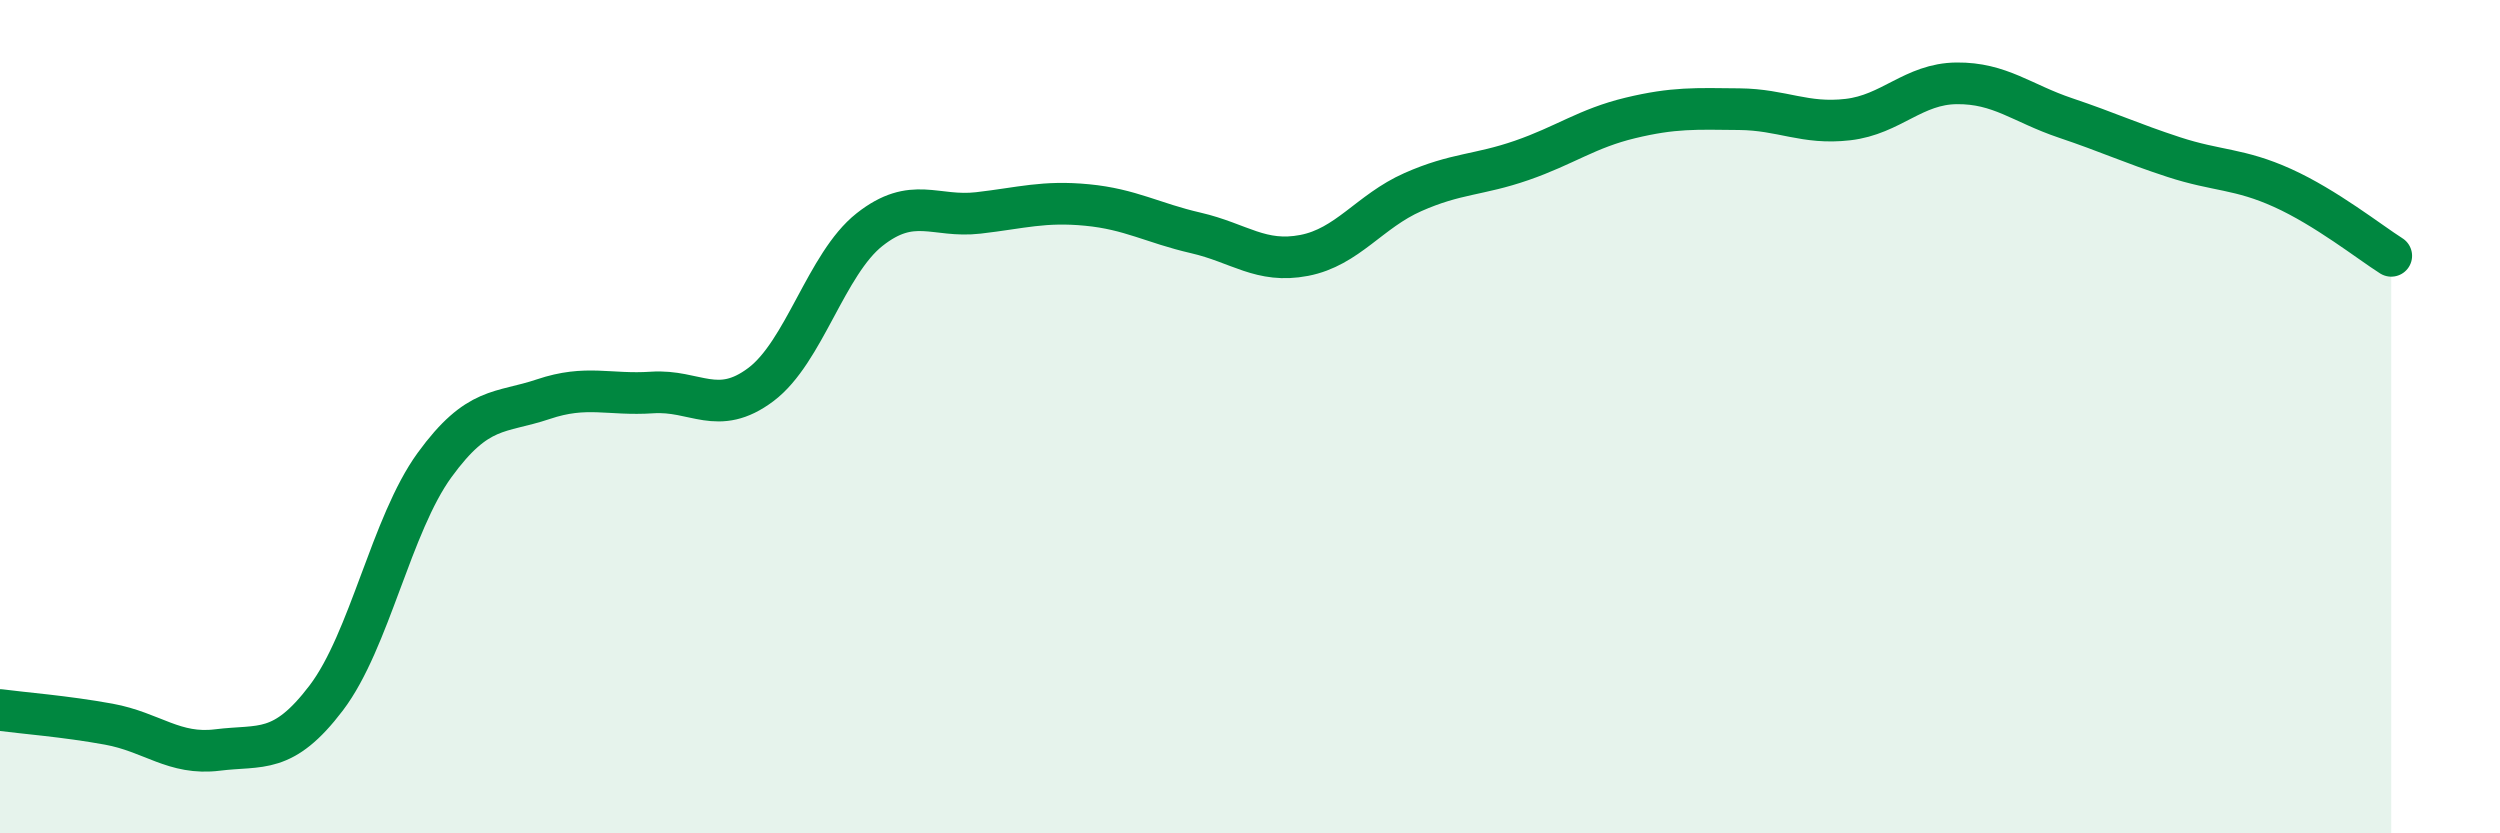
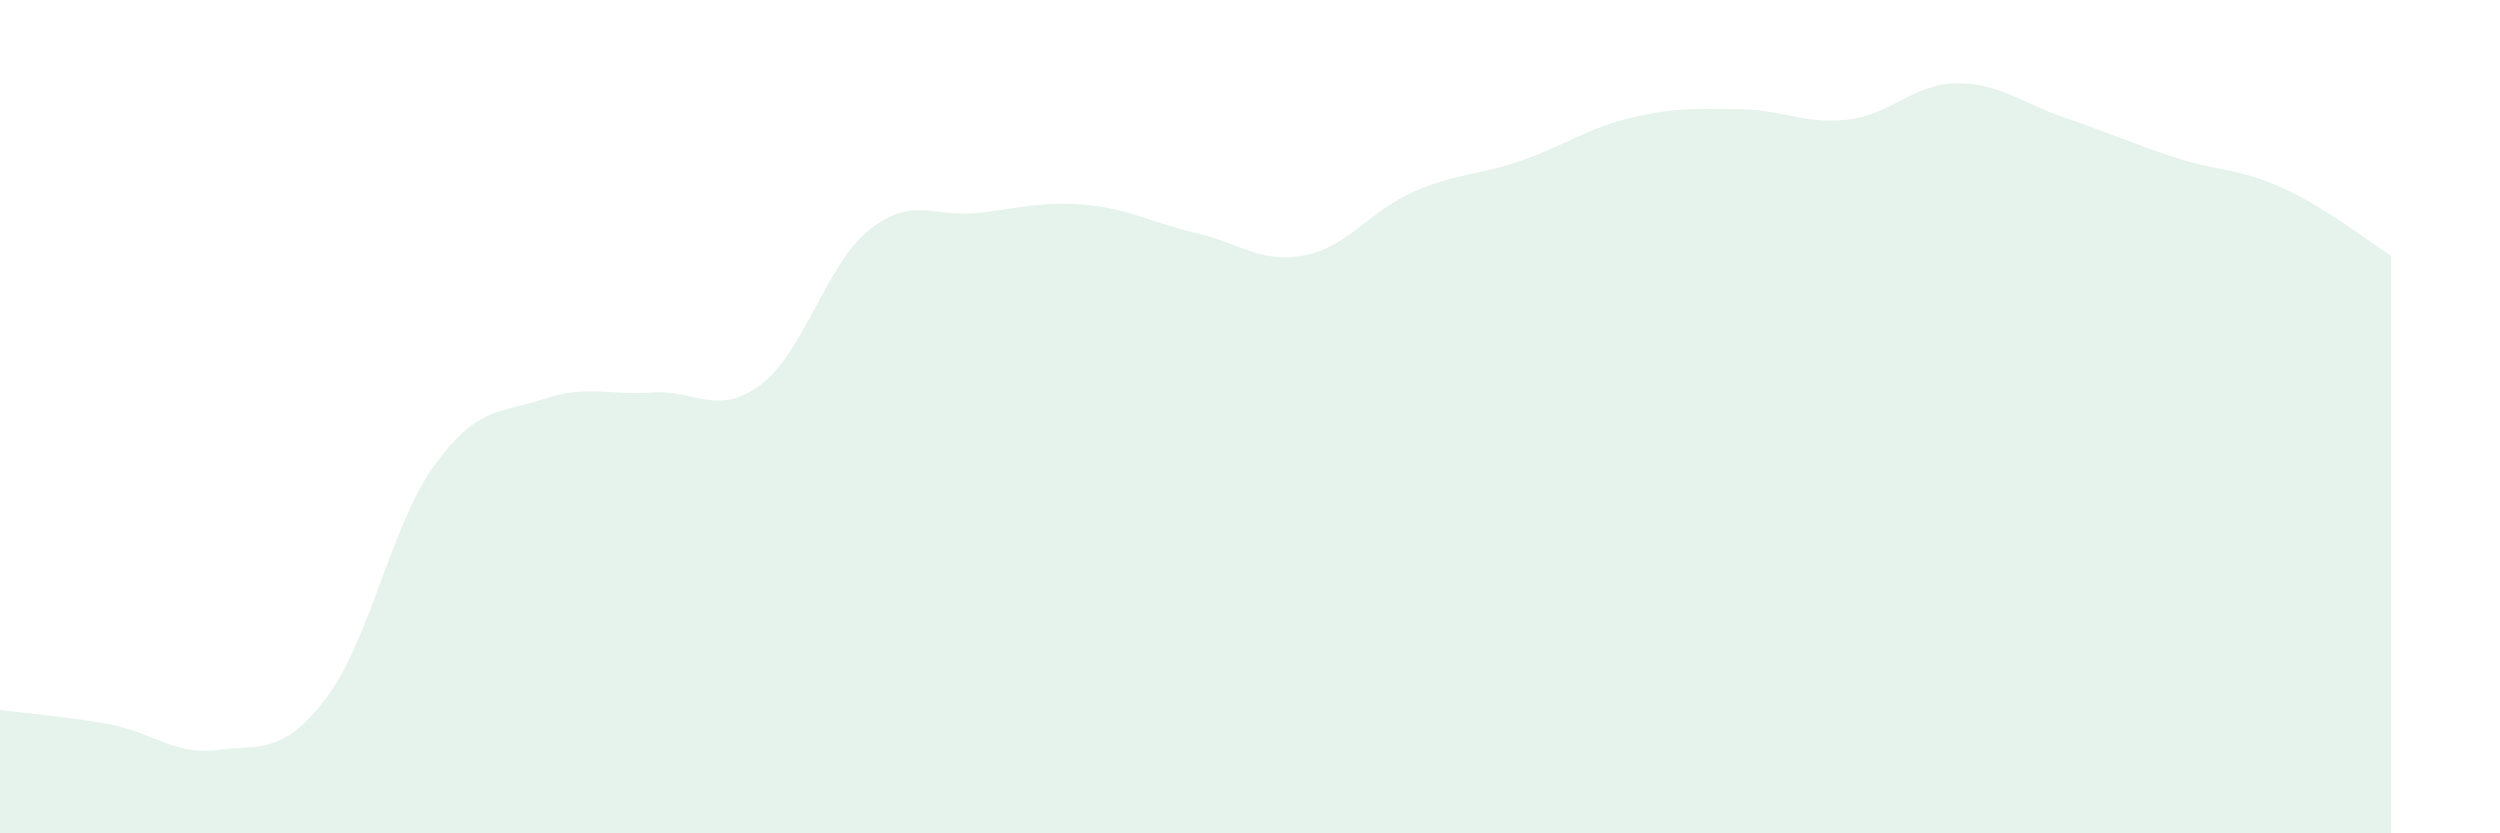
<svg xmlns="http://www.w3.org/2000/svg" width="60" height="20" viewBox="0 0 60 20">
  <path d="M 0,17.04 C 0.52,17.11 1.57,17.19 2.61,17.38 C 3.65,17.57 4.18,18.13 5.22,18 C 6.26,17.87 6.79,18.12 7.83,16.75 C 8.87,15.38 9.39,12.59 10.43,11.16 C 11.47,9.73 12,9.93 13.04,9.58 C 14.08,9.23 14.61,9.49 15.65,9.42 C 16.69,9.35 17.22,10.01 18.26,9.23 C 19.3,8.45 19.83,6.33 20.87,5.51 C 21.91,4.69 22.44,5.23 23.48,5.11 C 24.52,4.99 25.05,4.82 26.09,4.92 C 27.13,5.02 27.66,5.35 28.7,5.59 C 29.74,5.83 30.26,6.33 31.3,6.13 C 32.34,5.93 32.87,5.07 33.91,4.61 C 34.95,4.15 35.48,4.21 36.52,3.85 C 37.56,3.49 38.09,3.08 39.13,2.83 C 40.17,2.58 40.7,2.61 41.74,2.62 C 42.78,2.63 43.31,2.99 44.35,2.87 C 45.39,2.75 45.92,2.01 46.96,2 C 48,1.99 48.53,2.48 49.57,2.83 C 50.61,3.18 51.13,3.43 52.17,3.77 C 53.21,4.11 53.74,4.04 54.78,4.51 C 55.82,4.98 56.87,5.81 57.39,6.14L57.39 20L0 20Z" fill="#008740" opacity="0.1" stroke-linecap="round" stroke-linejoin="round" />
-   <path d="M 0,17.04 C 0.52,17.11 1.57,17.19 2.61,17.38 C 3.65,17.57 4.18,18.13 5.22,18 C 6.26,17.87 6.79,18.12 7.83,16.75 C 8.87,15.38 9.39,12.59 10.43,11.16 C 11.47,9.73 12,9.93 13.04,9.58 C 14.08,9.23 14.61,9.49 15.65,9.42 C 16.69,9.35 17.22,10.01 18.26,9.23 C 19.3,8.45 19.83,6.33 20.87,5.51 C 21.91,4.69 22.44,5.23 23.48,5.11 C 24.52,4.99 25.05,4.82 26.09,4.92 C 27.13,5.02 27.66,5.35 28.7,5.59 C 29.74,5.83 30.26,6.33 31.3,6.13 C 32.34,5.93 32.87,5.07 33.91,4.61 C 34.95,4.15 35.48,4.21 36.52,3.85 C 37.56,3.49 38.09,3.08 39.13,2.83 C 40.17,2.58 40.7,2.61 41.74,2.62 C 42.78,2.63 43.31,2.99 44.35,2.87 C 45.39,2.75 45.92,2.01 46.96,2 C 48,1.99 48.53,2.48 49.57,2.83 C 50.61,3.18 51.13,3.43 52.17,3.77 C 53.21,4.11 53.74,4.04 54.78,4.51 C 55.82,4.98 56.87,5.81 57.39,6.14" stroke="#008740" stroke-width="1" fill="none" stroke-linecap="round" stroke-linejoin="round" />
</svg>